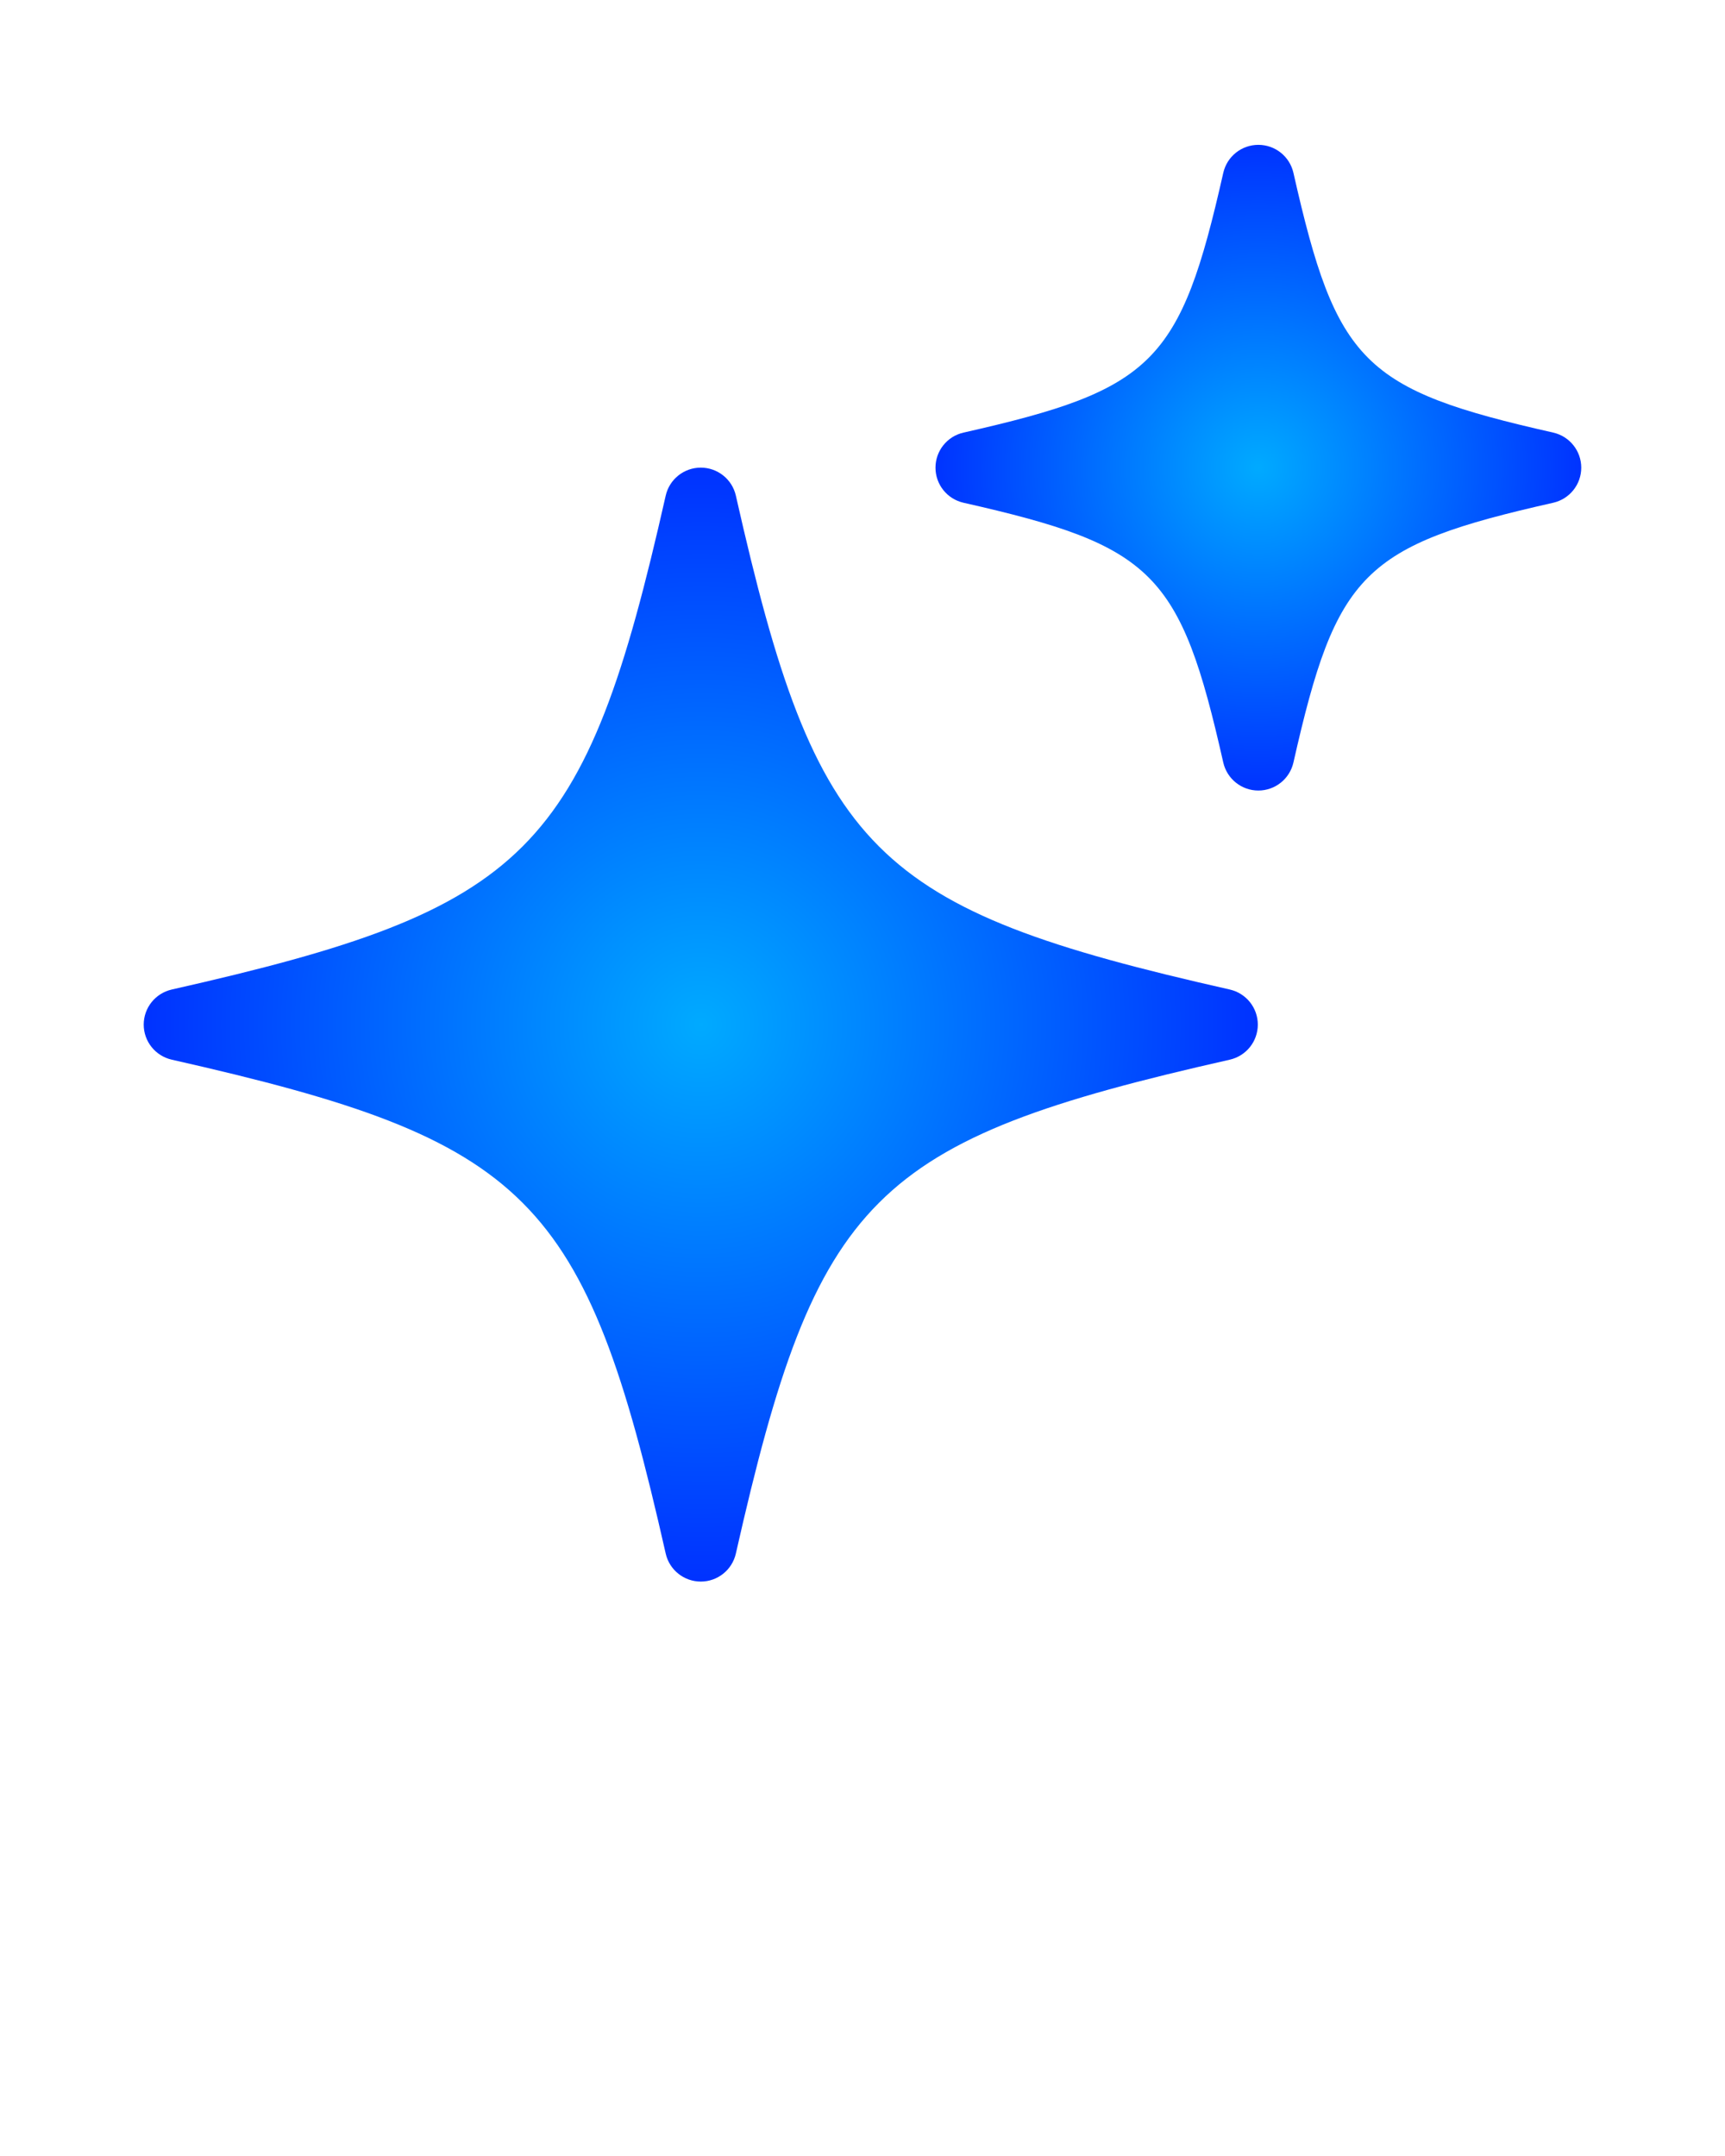
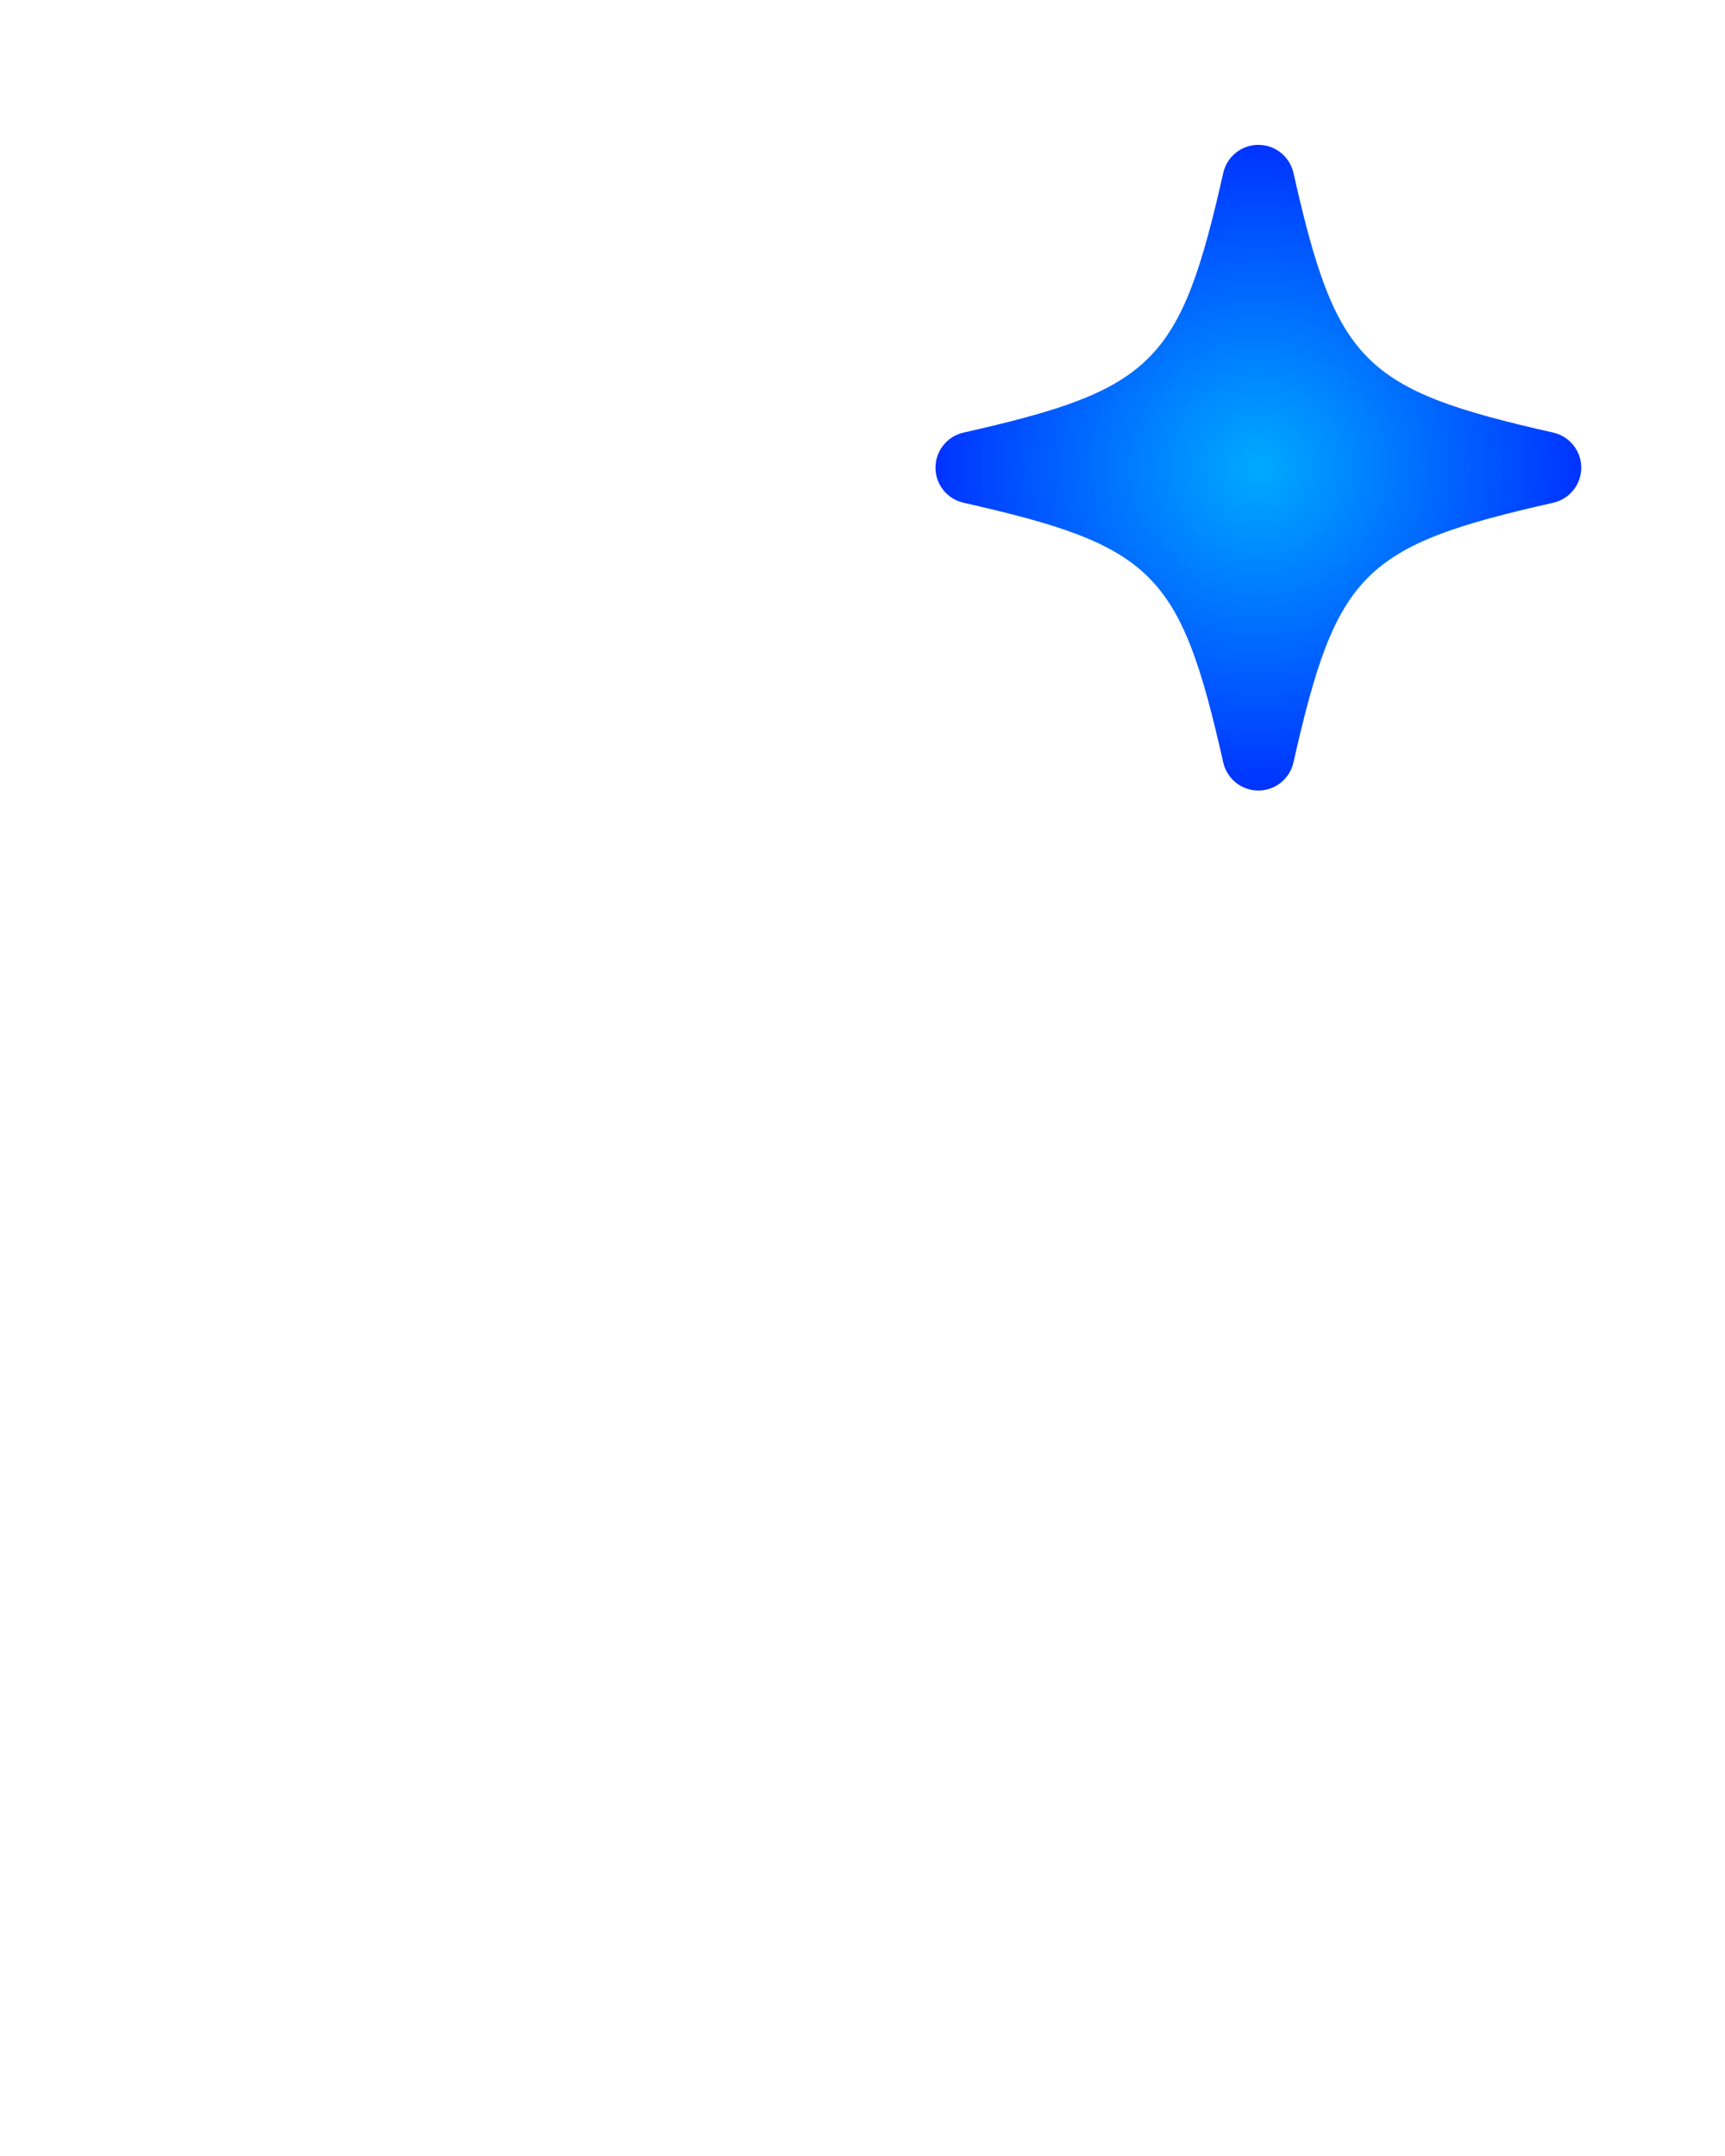
<svg xmlns="http://www.w3.org/2000/svg" data-name="Layer 1" viewBox="0 0 48 60" x="0px" y="0px">
  <defs>
    <radialGradient id="grad1" cx="50%" cy="50%" r="50%" fx="50%" fy="50%">
      <stop offset="0%" style="stop-color:#00aaff;stop-opacity:1" />
      <stop offset="100%" style="stop-color:#0033ff;stop-opacity:1" />
    </radialGradient>
    <style>
      .cls-1 {
        stroke-width: 0px;
        fill: url(#grad1);
      }
    </style>
  </defs>
-   <path class="cls-1" d="m34.221,27.538c-9.955-2.248-11.497-3.79-13.745-13.745-.103-.455-.508-.779-.976-.779s-.873.324-.976.779c-2.249,9.955-3.79,11.497-13.745,13.745-.456.104-.78.508-.78.976s.324.872.78.976c9.955,2.249,11.496,3.791,13.745,13.745.103.455.508.779.976.779s.873-.324.976-.779c2.249-9.954,3.79-11.496,13.745-13.745.456-.104.779-.508.779-.976s-.324-.872-.779-.976Z" />
  <path class="cls-1" d="m43.221,12.039c-5.292-1.195-6.035-1.938-7.23-7.229-.104-.456-.508-.779-.976-.779s-.872.323-.976.779c-1.195,5.291-1.938,6.034-7.229,7.229-.456.104-.779.508-.779.976s.323.872.779.976c5.291,1.195,6.034,1.938,7.229,7.23.104.455.508.779.976.779s.872-.324.976-.779c1.195-5.292,1.938-6.035,7.23-7.23.455-.104.779-.508.779-.976s-.324-.872-.779-.976Z" />
</svg>